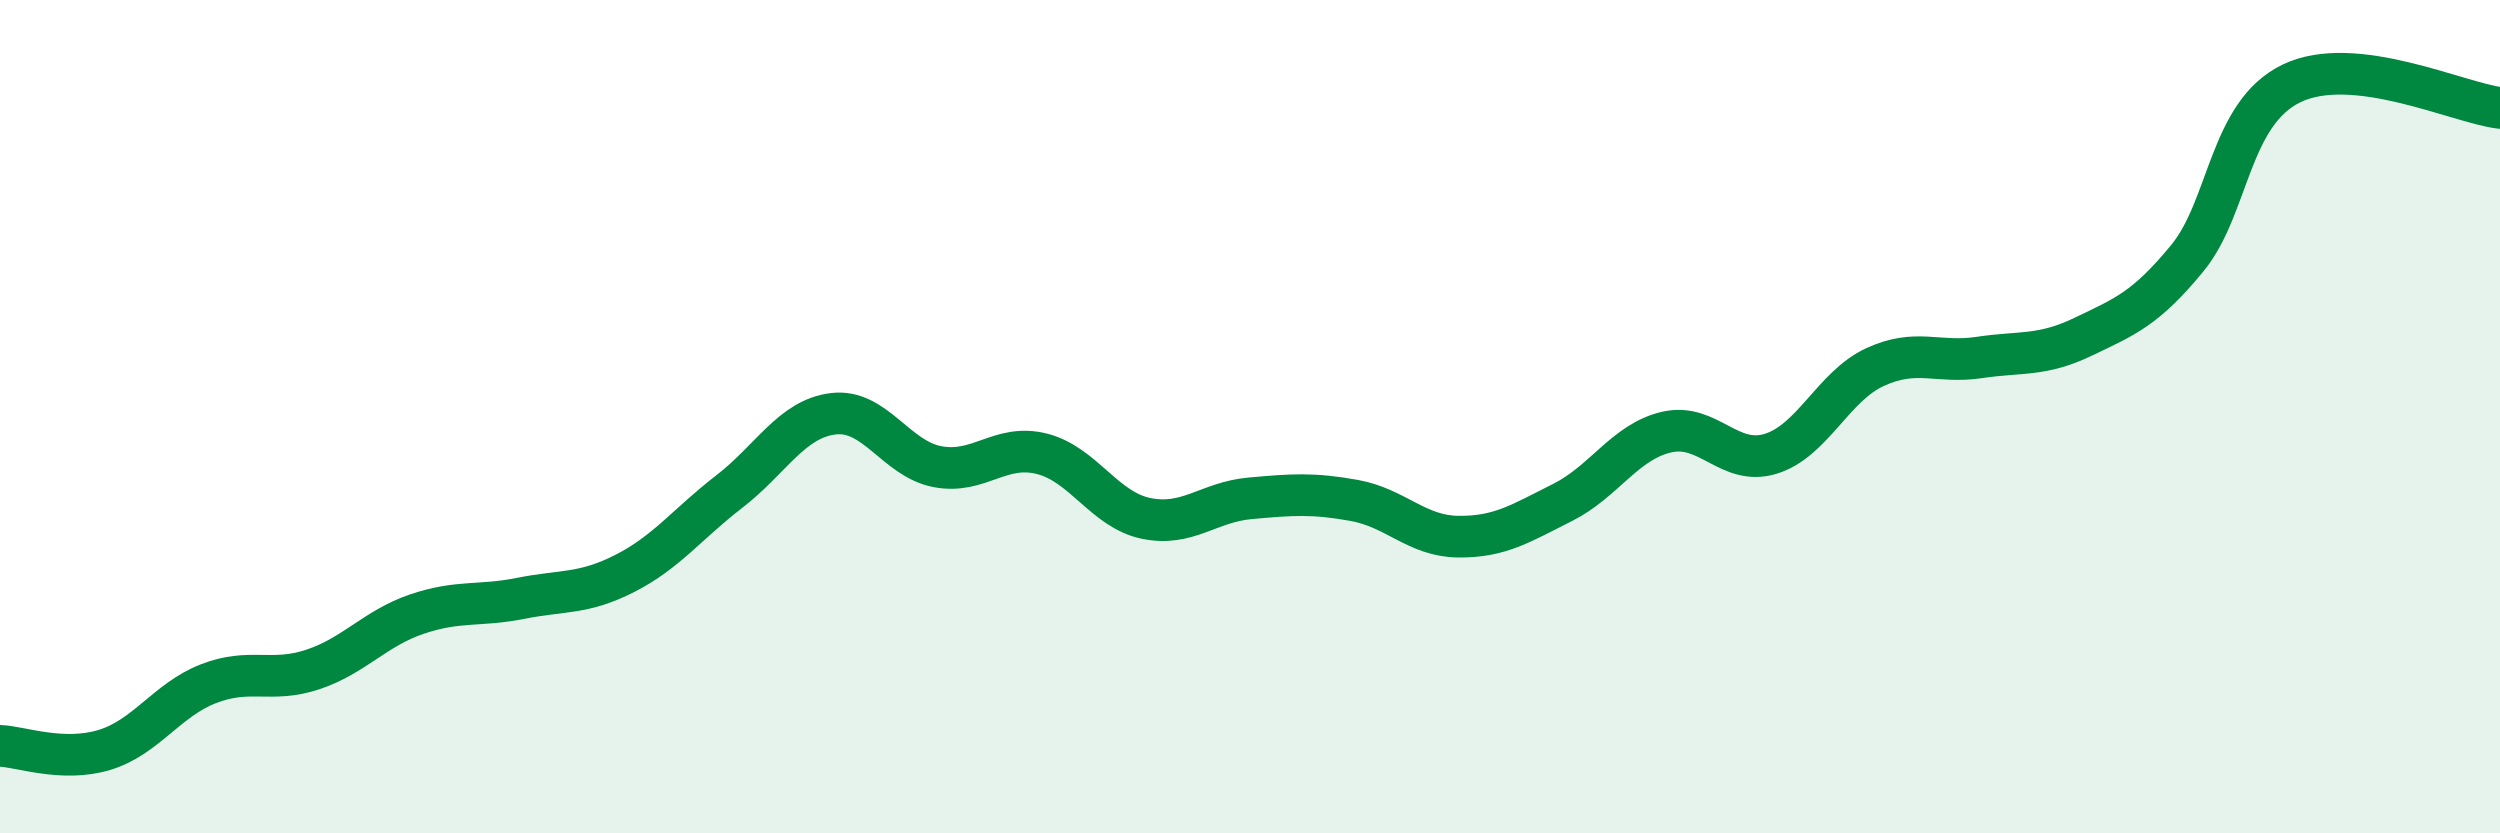
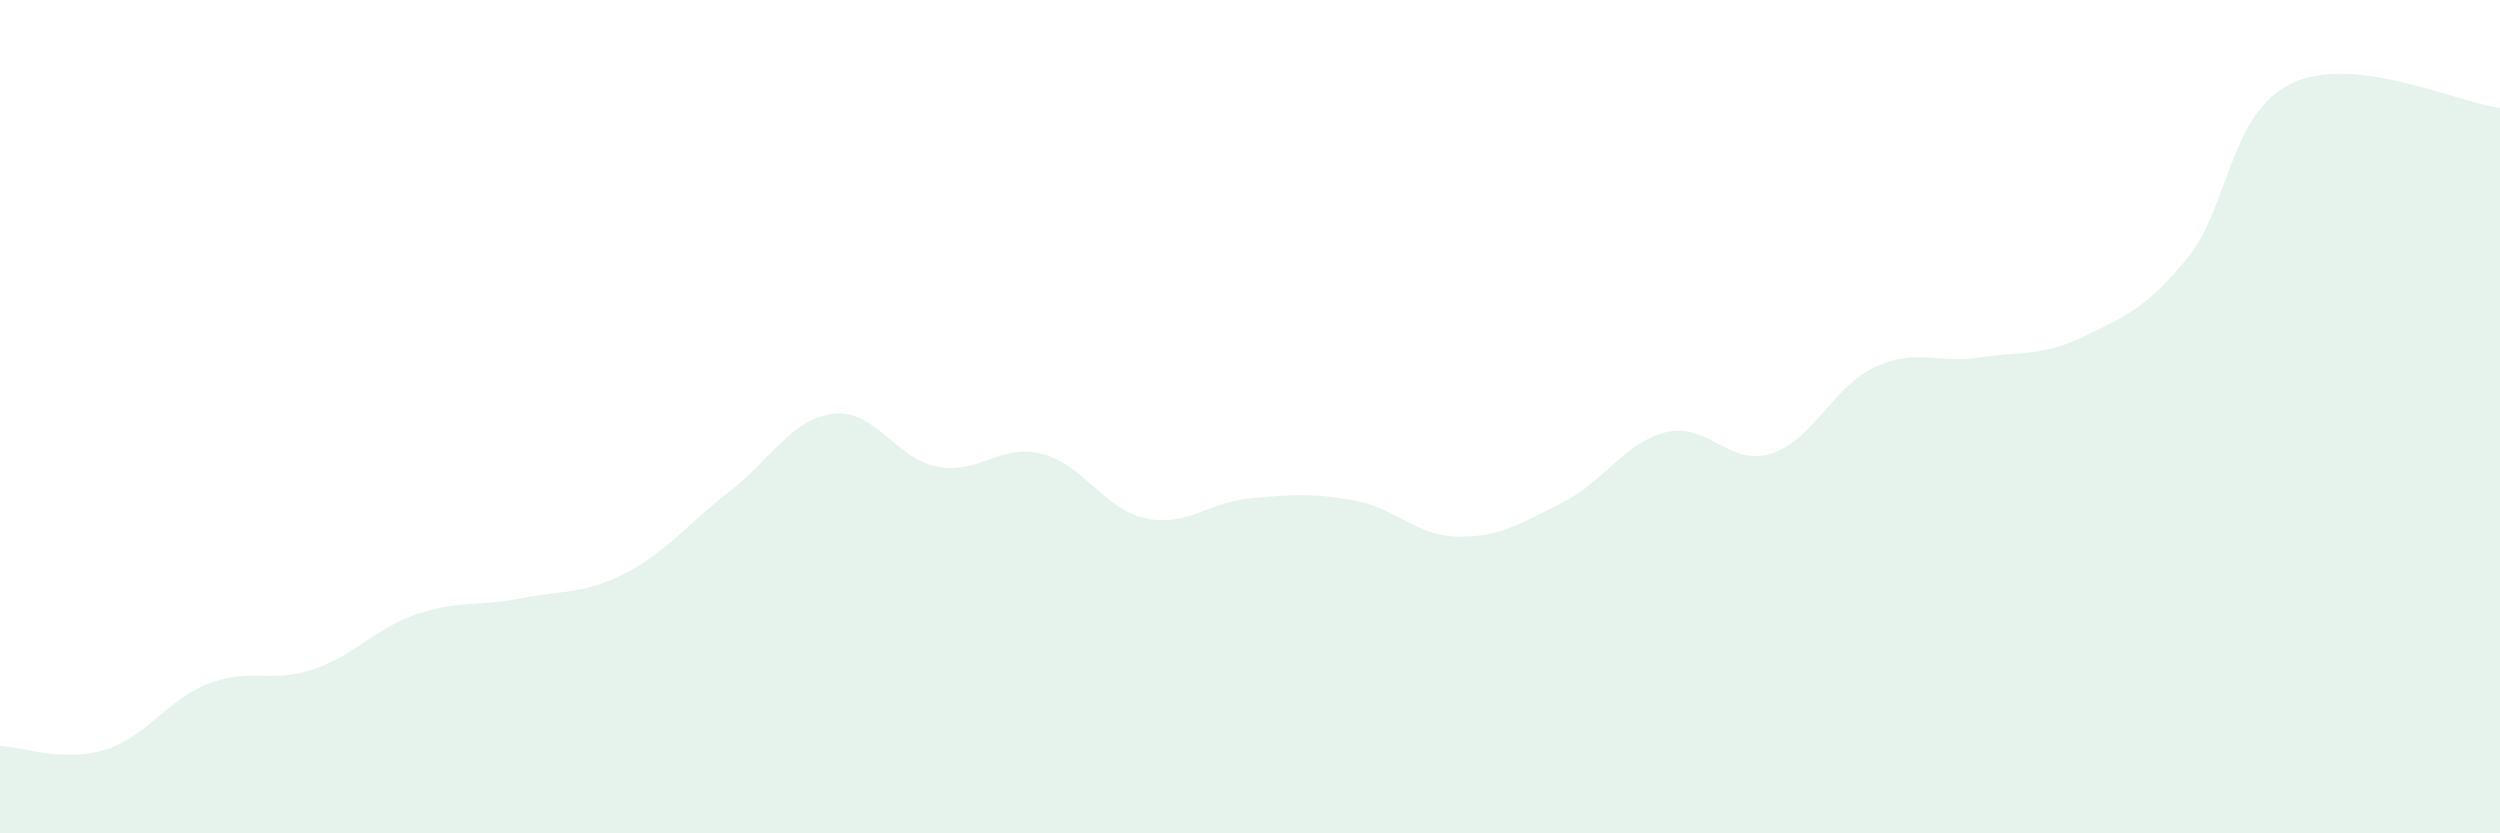
<svg xmlns="http://www.w3.org/2000/svg" width="60" height="20" viewBox="0 0 60 20">
  <path d="M 0,17.9 C 0.5,17.92 1.5,18.3 2.5,18 C 3.5,17.7 4,16.8 5,16.41 C 6,16.02 6.5,16.4 7.5,16.07 C 8.5,15.74 9,15.08 10,14.74 C 11,14.4 11.5,14.56 12.5,14.36 C 13.5,14.16 14,14.27 15,13.76 C 16,13.25 16.5,12.57 17.5,11.8 C 18.5,11.03 19,10.05 20,9.93 C 21,9.81 21.5,11.01 22.5,11.2 C 23.5,11.39 24,10.64 25,10.89 C 26,11.14 26.5,12.23 27.5,12.44 C 28.5,12.65 29,12.05 30,11.96 C 31,11.87 31.5,11.83 32.5,12.01 C 33.5,12.19 34,12.87 35,12.88 C 36,12.89 36.5,12.56 37.5,12.06 C 38.5,11.56 39,10.6 40,10.37 C 41,10.14 41.5,11.2 42.5,10.89 C 43.5,10.58 44,9.27 45,8.81 C 46,8.35 46.5,8.73 47.5,8.58 C 48.5,8.43 49,8.56 50,8.08 C 51,7.6 51.5,7.41 52.5,6.19 C 53.5,4.97 53.5,2.72 55,2 C 56.5,1.28 59,2.47 60,2.59L60 20L0 20Z" fill="#008740" opacity="0.1" stroke-linecap="round" stroke-linejoin="round" />
-   <path d="M 0,17.9 C 0.5,17.92 1.5,18.3 2.5,18 C 3.5,17.7 4,16.8 5,16.41 C 6,16.02 6.5,16.4 7.5,16.07 C 8.5,15.74 9,15.08 10,14.74 C 11,14.4 11.5,14.56 12.5,14.36 C 13.5,14.16 14,14.27 15,13.76 C 16,13.25 16.5,12.57 17.5,11.8 C 18.5,11.03 19,10.05 20,9.93 C 21,9.81 21.5,11.01 22.5,11.2 C 23.5,11.39 24,10.64 25,10.89 C 26,11.14 26.5,12.23 27.5,12.44 C 28.5,12.65 29,12.05 30,11.96 C 31,11.87 31.5,11.83 32.5,12.01 C 33.5,12.19 34,12.87 35,12.88 C 36,12.89 36.5,12.56 37.5,12.06 C 38.5,11.56 39,10.6 40,10.37 C 41,10.14 41.5,11.2 42.5,10.89 C 43.5,10.58 44,9.27 45,8.81 C 46,8.35 46.5,8.73 47.5,8.58 C 48.5,8.43 49,8.56 50,8.08 C 51,7.6 51.5,7.41 52.5,6.19 C 53.5,4.97 53.5,2.72 55,2 C 56.5,1.28 59,2.47 60,2.59" stroke="#008740" stroke-width="1" fill="none" stroke-linecap="round" stroke-linejoin="round" />
</svg>